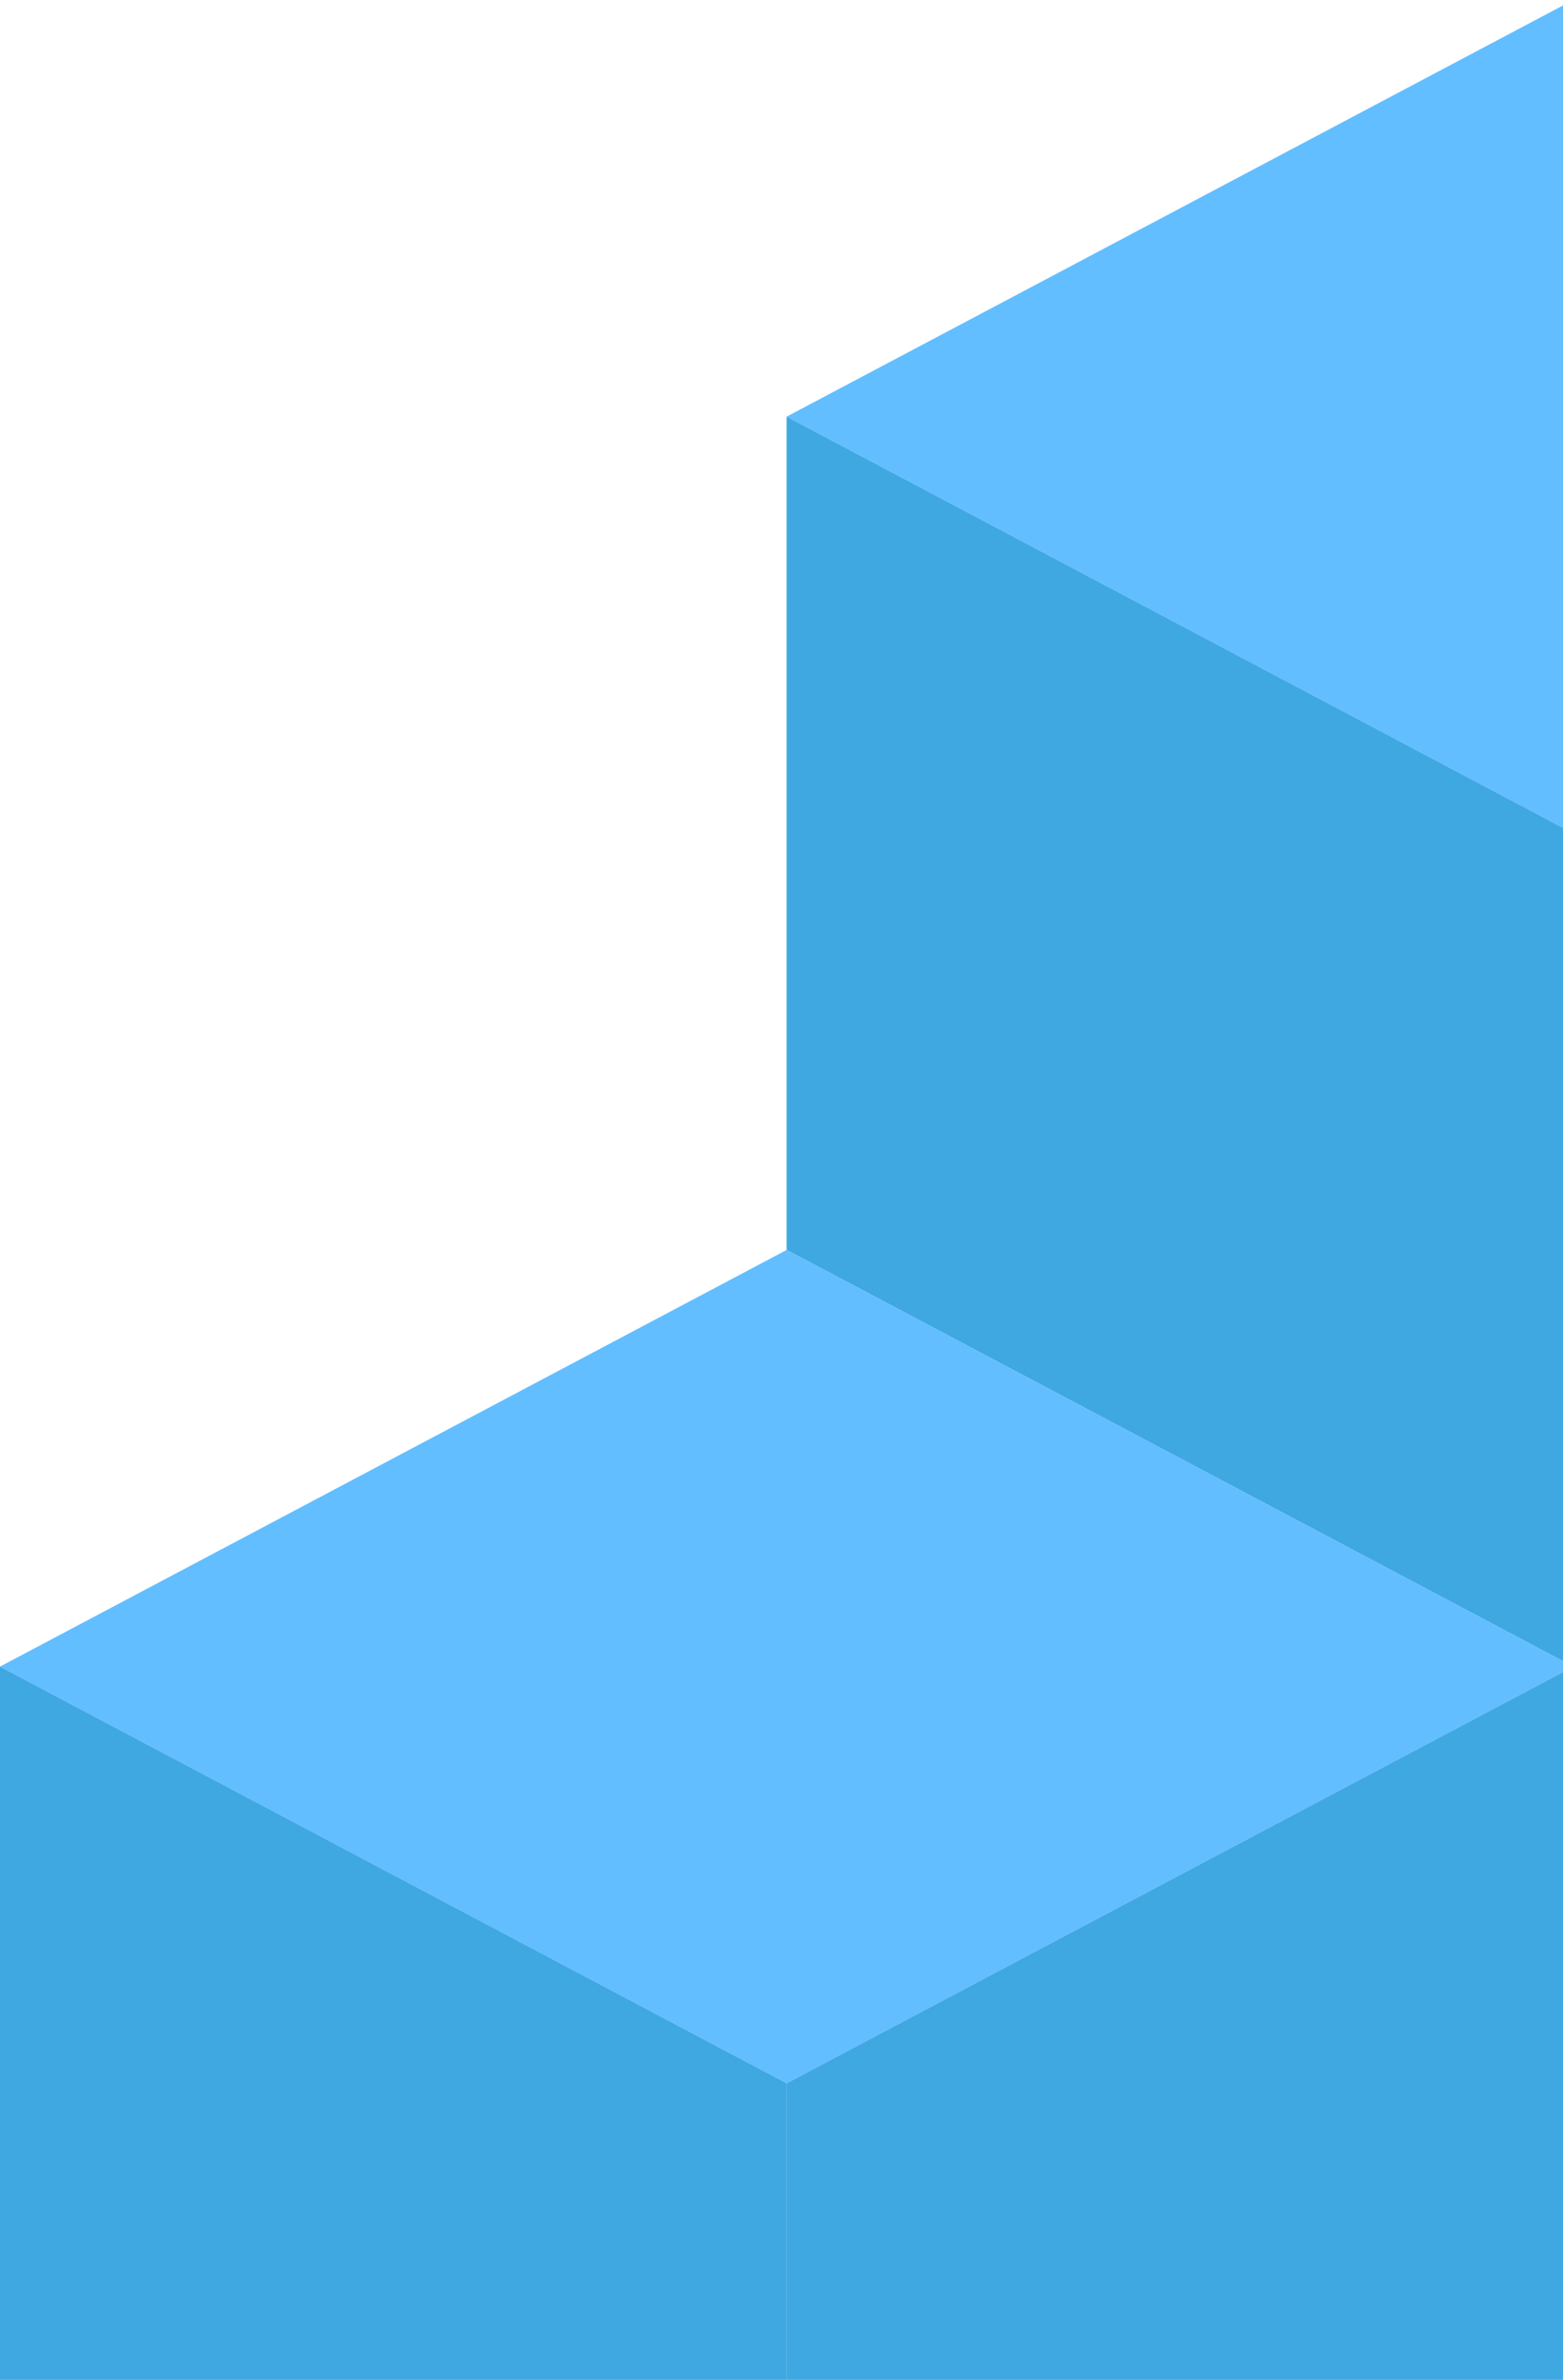
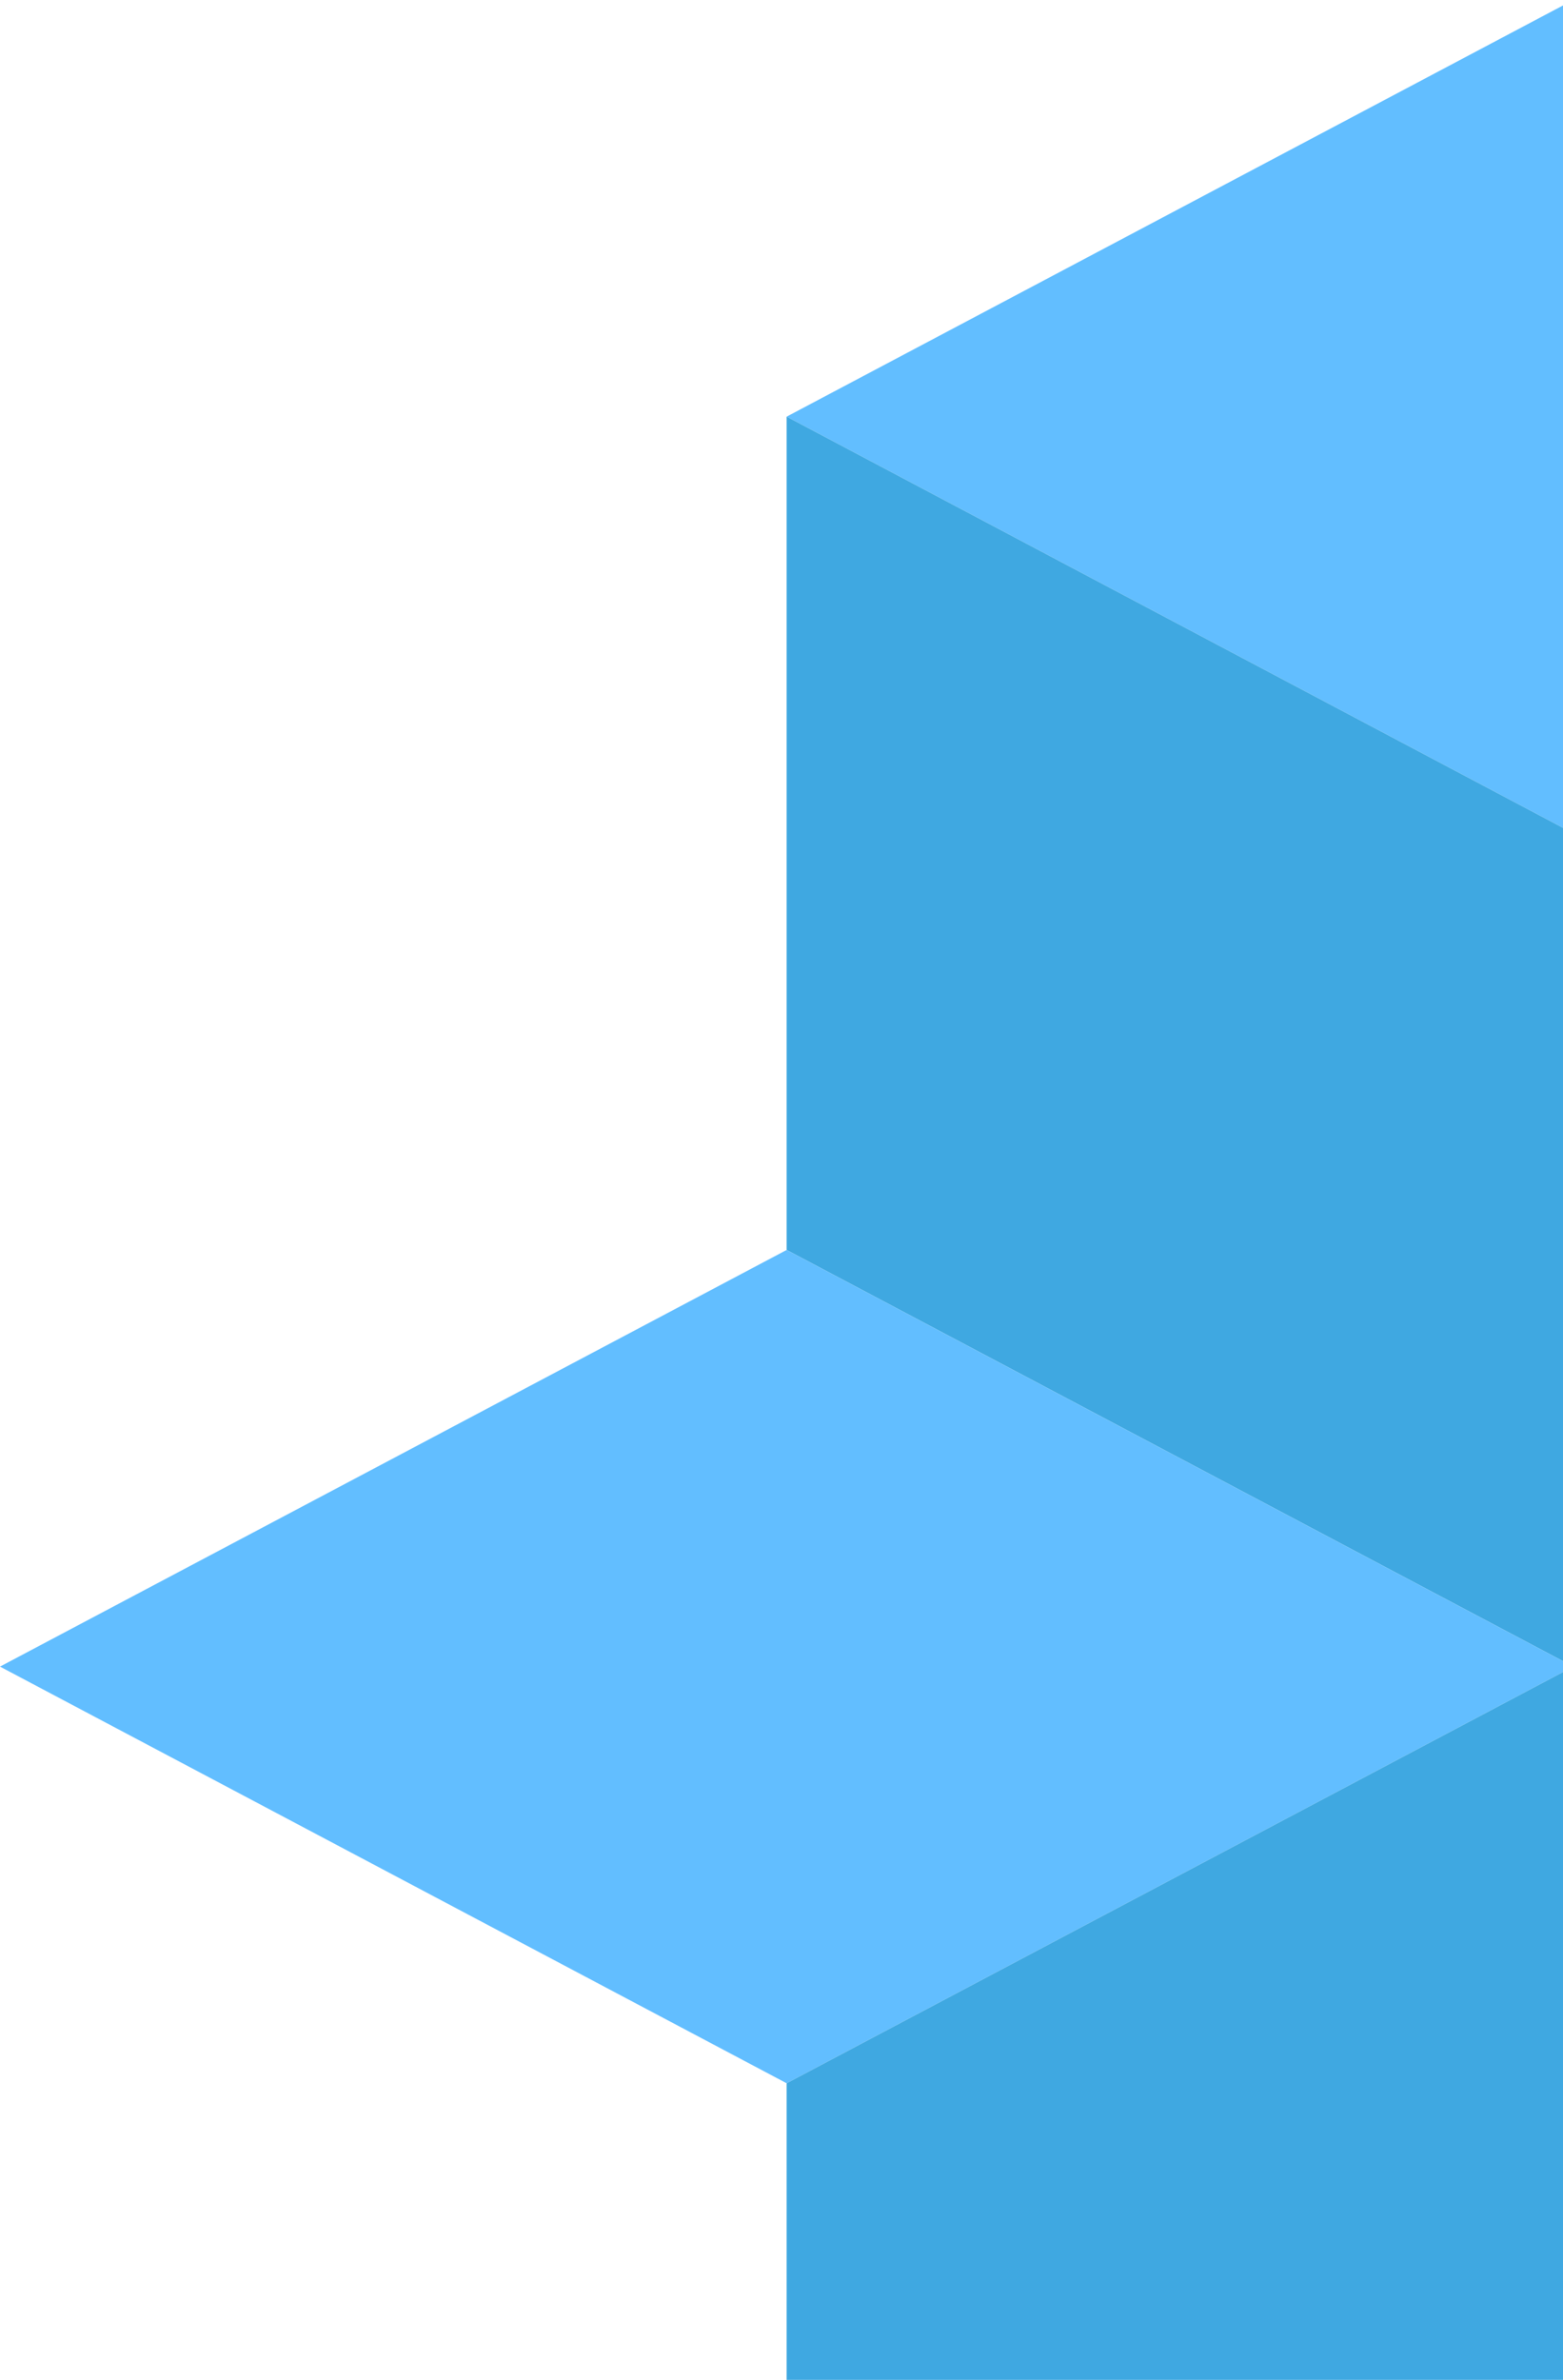
<svg xmlns="http://www.w3.org/2000/svg" width="228" height="347" viewBox="0 0 228 347" fill="none">
  <path d="M114.75 60.75L229.5 0L344.25 60.75L229.5 121.5L114.75 60.75Z" fill="#62BEFF" />
  <path d="M114.75 60.75L229.5 121.5V243L114.75 182.25V60.75Z" fill="#3FA8E1" />
  <path d="M0 243L114.75 182.25L229.5 243L114.75 303.75L0 243Z" fill="#62BEFF" />
-   <path d="M0 243L114.75 303.75V425.25L0 364.5V243Z" fill="#3FA8E1" />
  <path d="M114.75 303.75L229.5 243V364.5L114.75 425.25V303.75Z" fill="#3FA8E1" />
</svg>